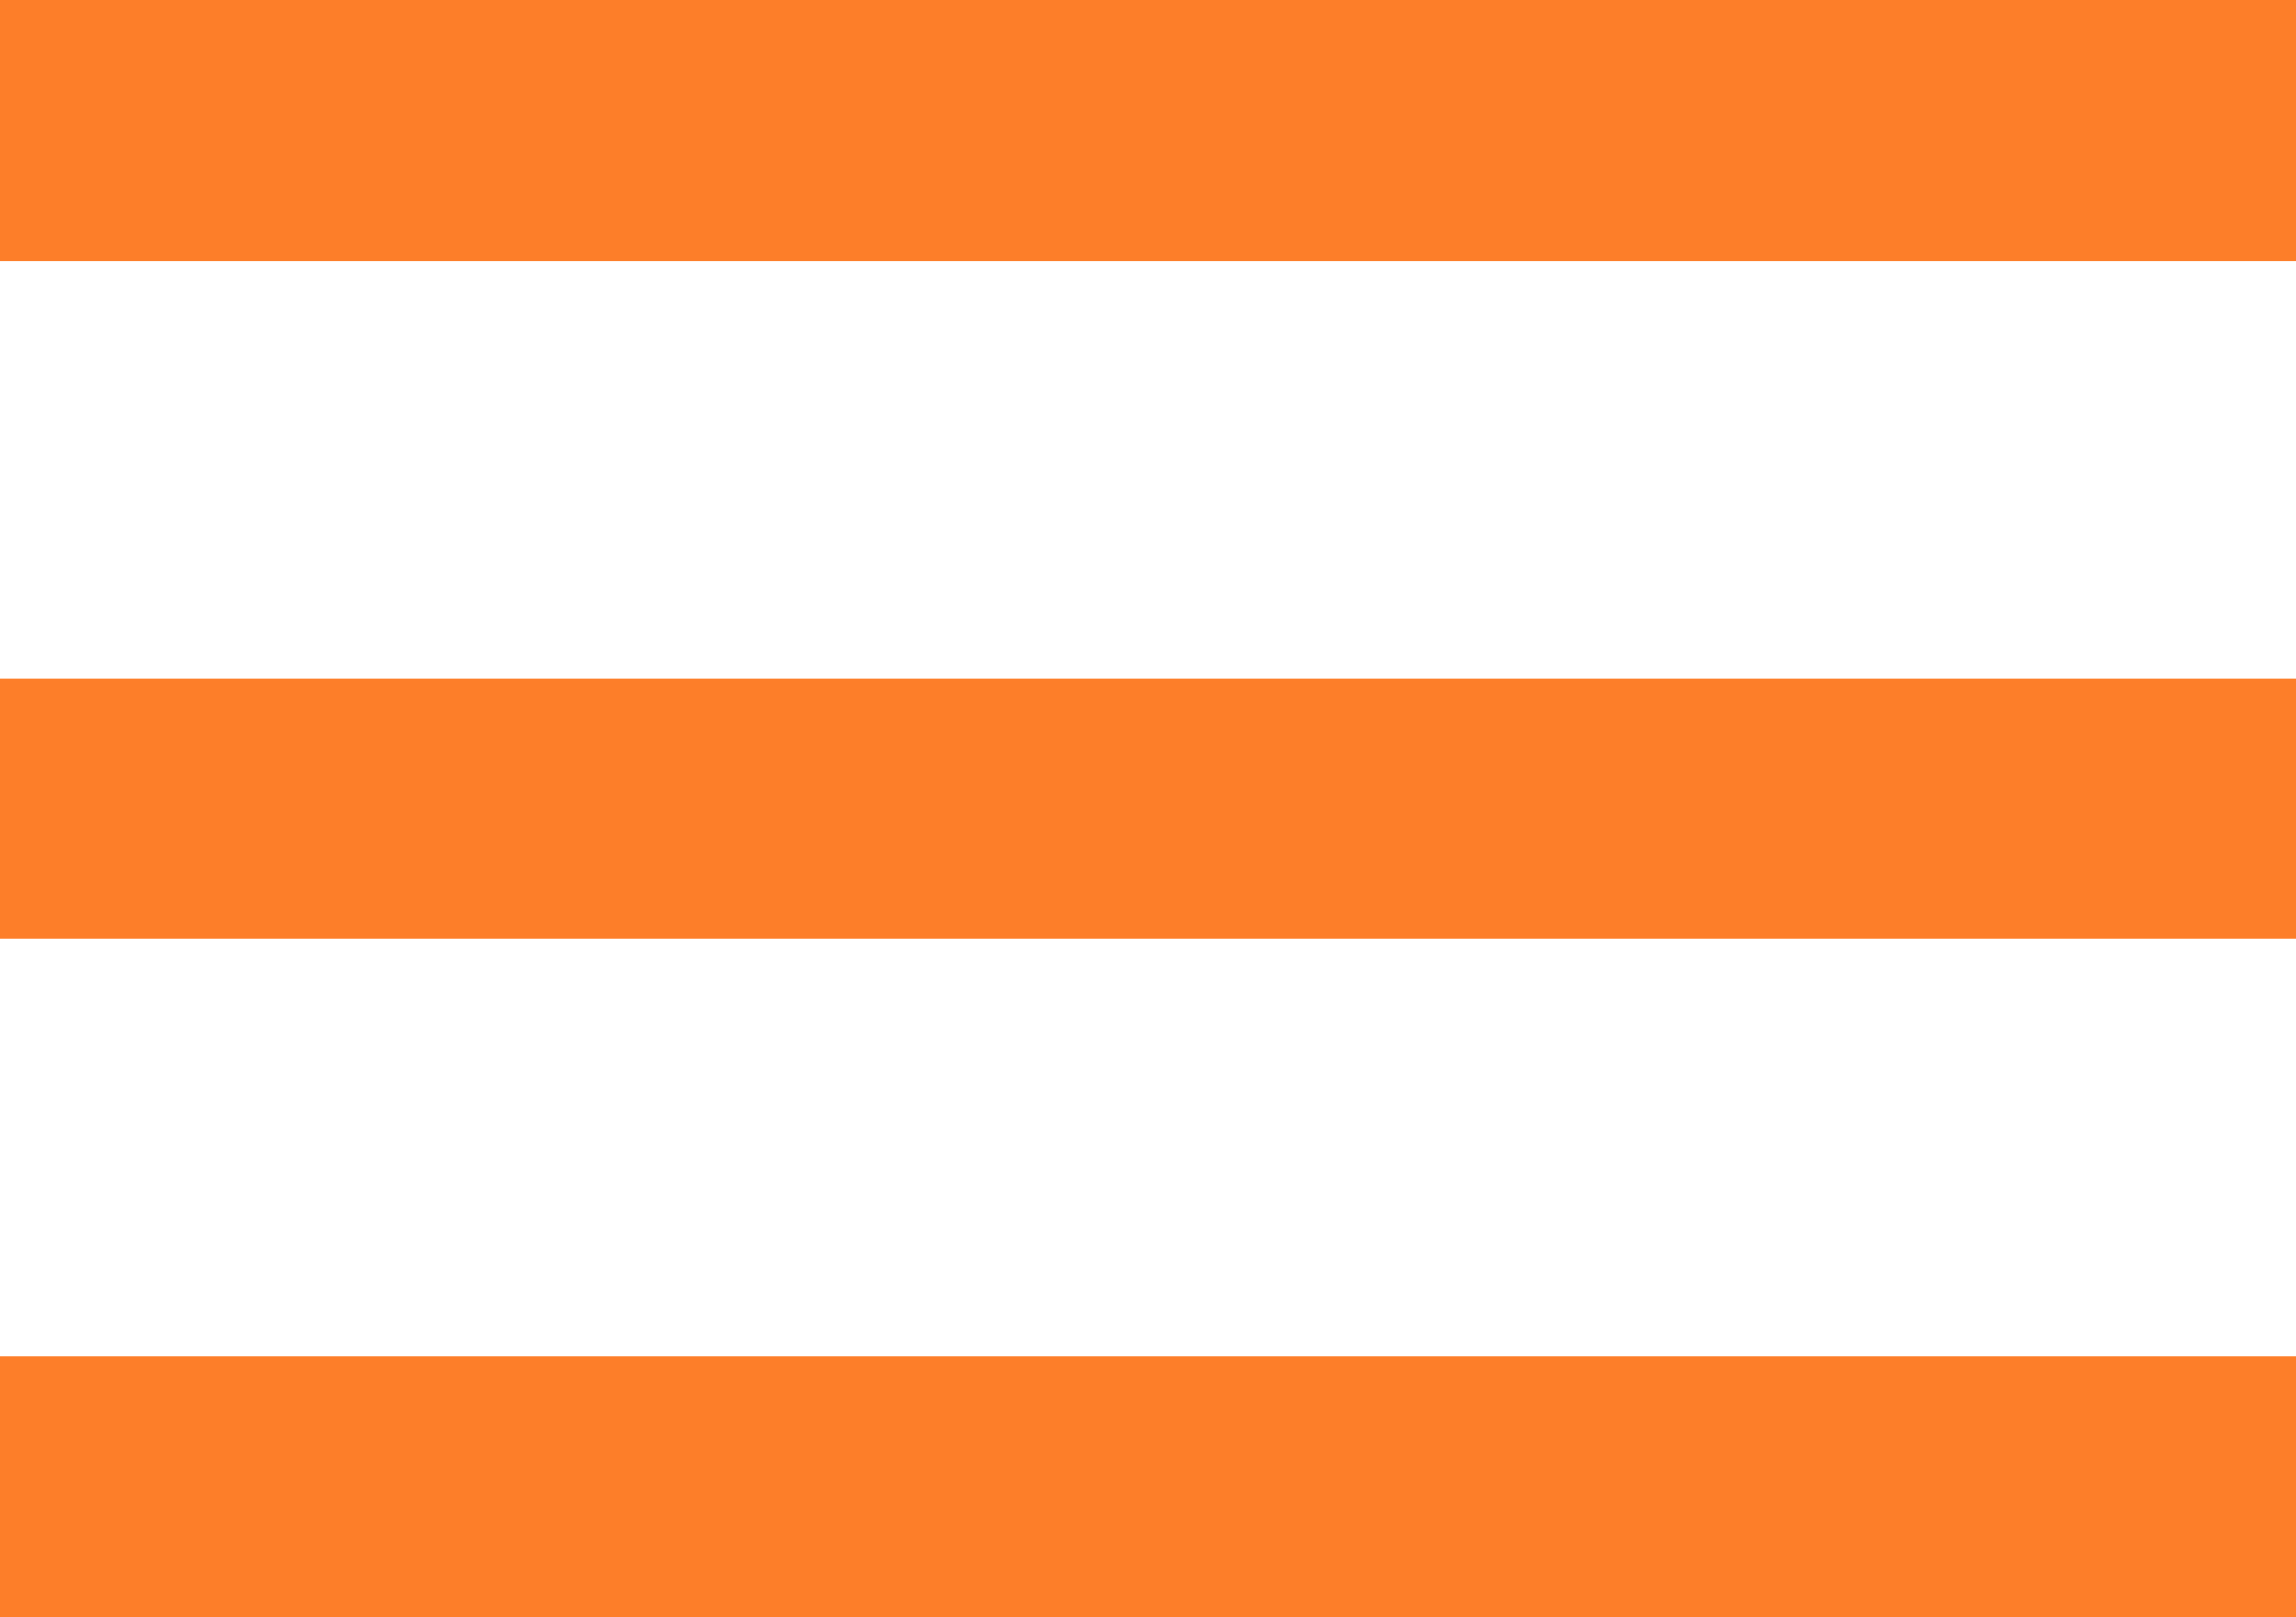
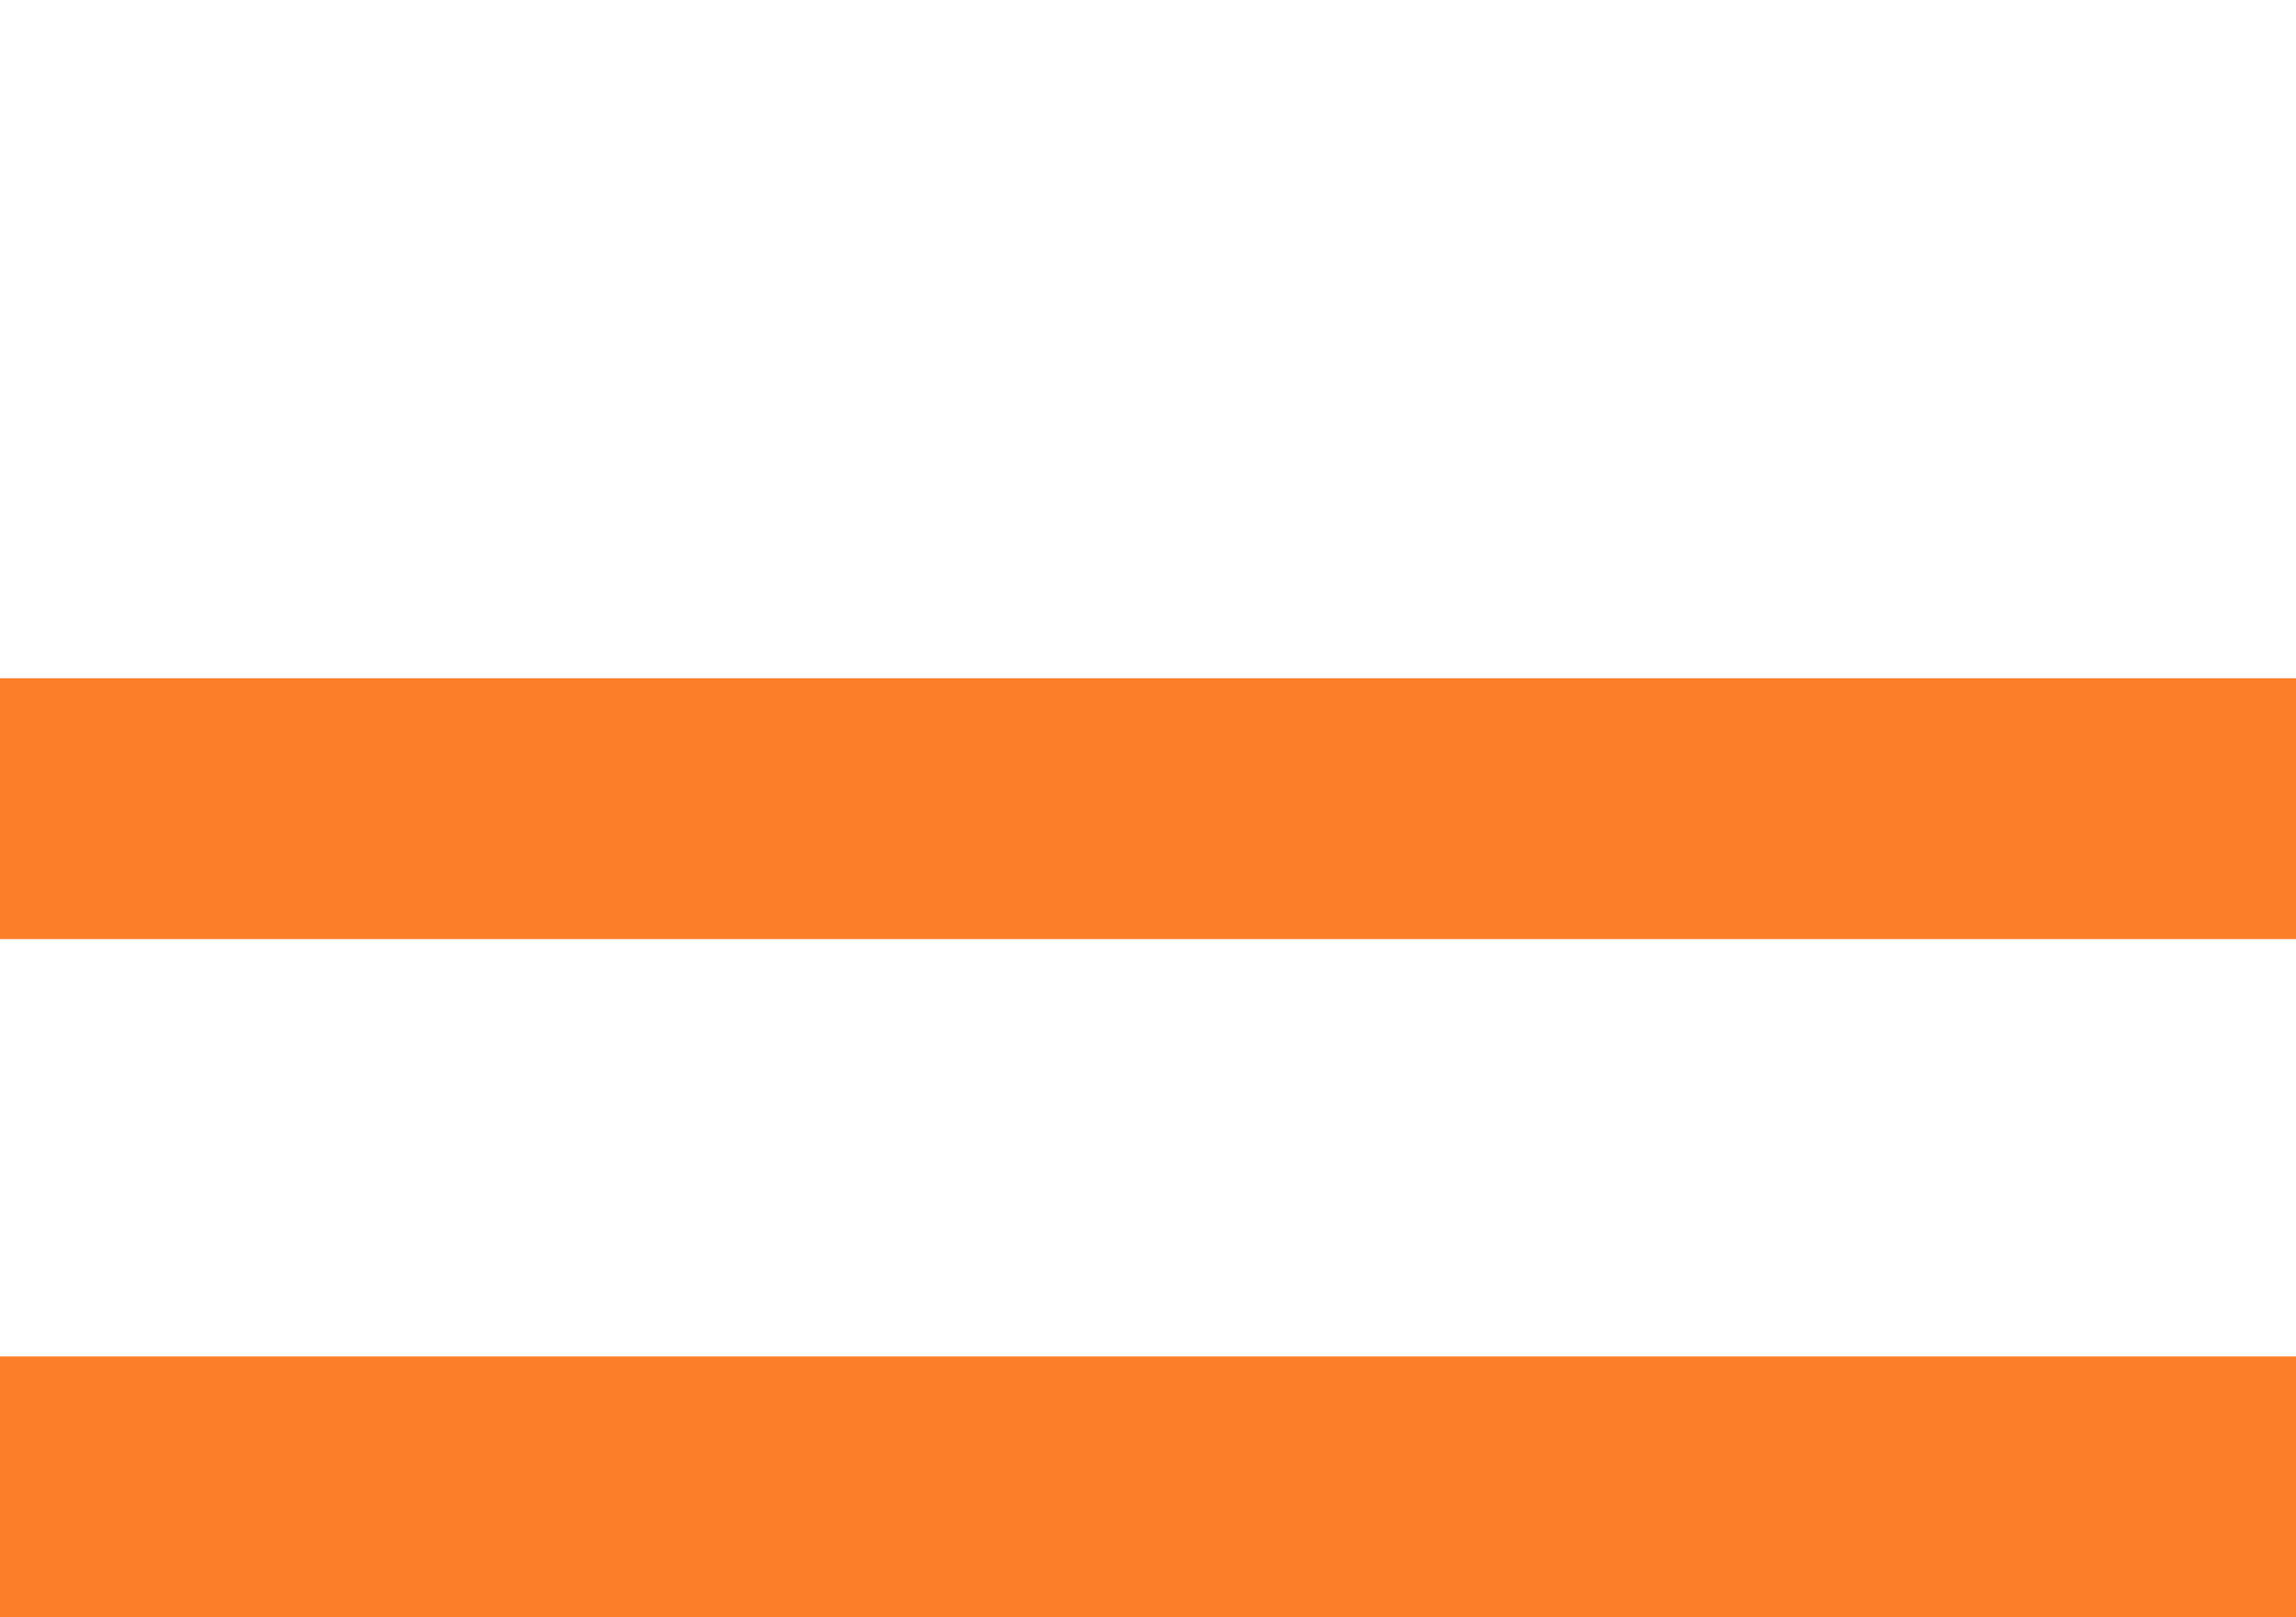
<svg xmlns="http://www.w3.org/2000/svg" width="44" height="31" viewBox="0 0 44 31">
-   <rect width="44" height="5" fill="#FD7E29" />
  <rect y="13" width="44" height="5" fill="#FD7E29" />
  <rect y="26" width="44" height="5" fill="#FD7E29" />
</svg>